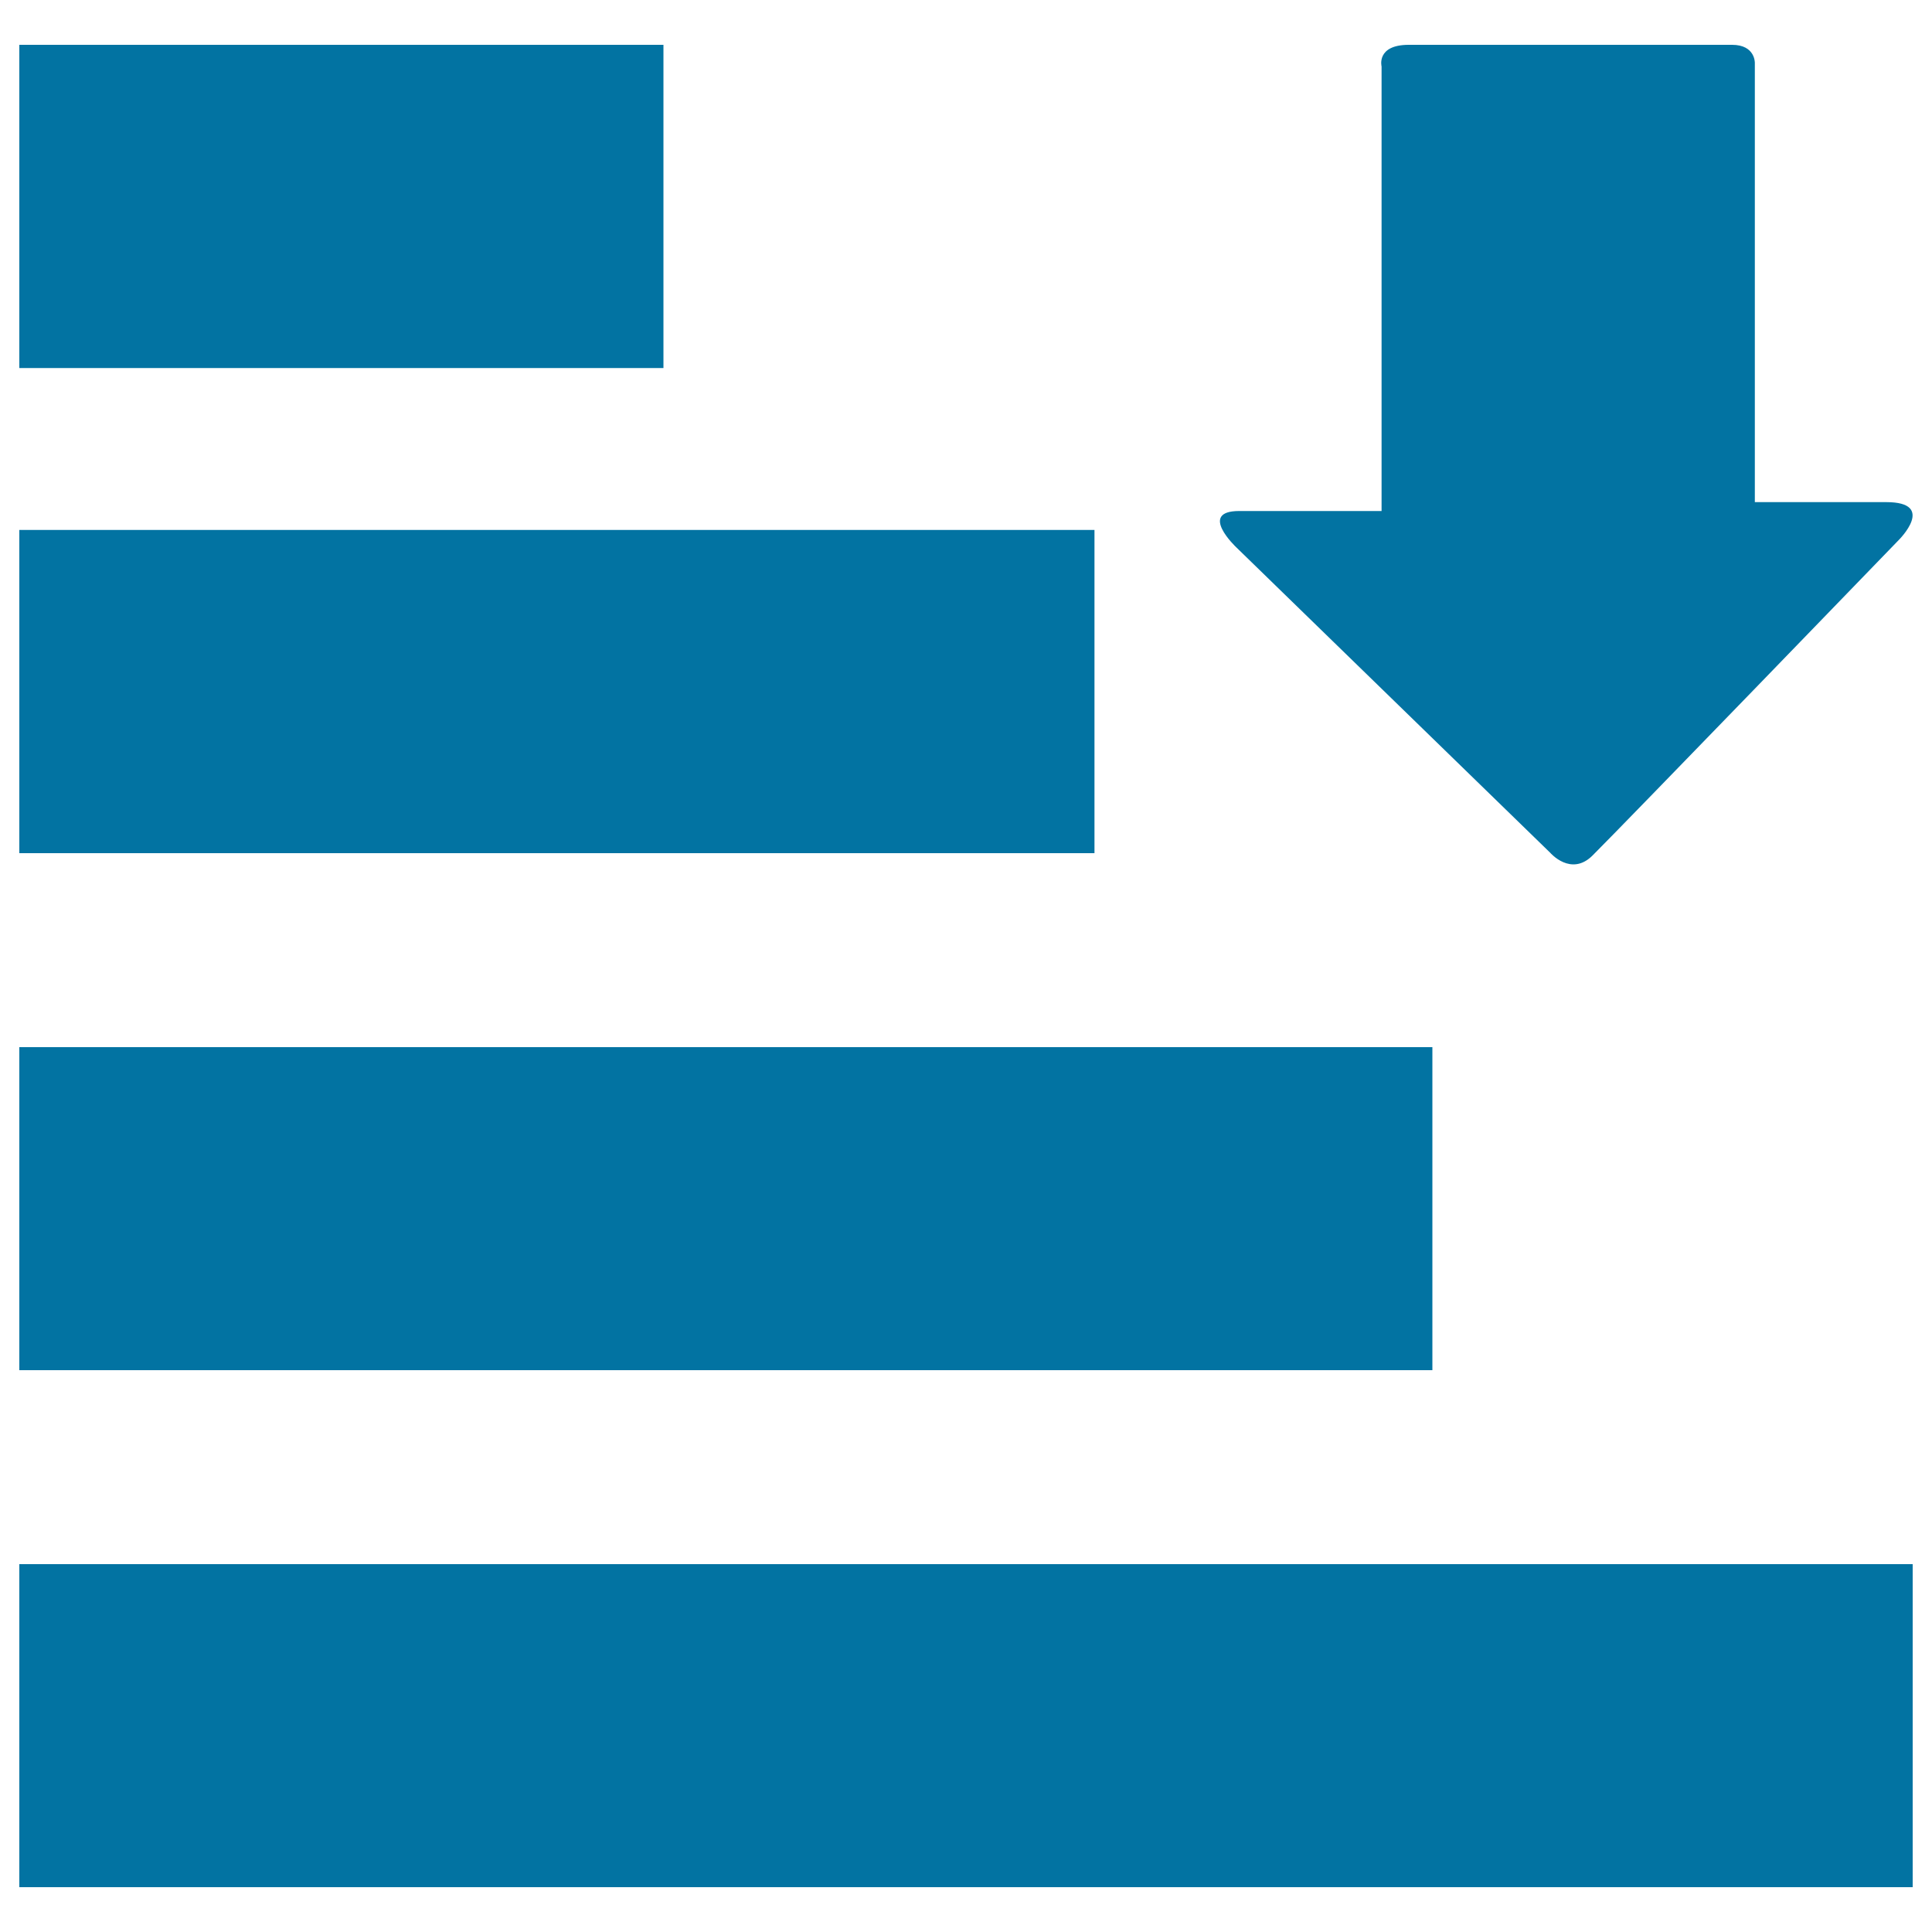
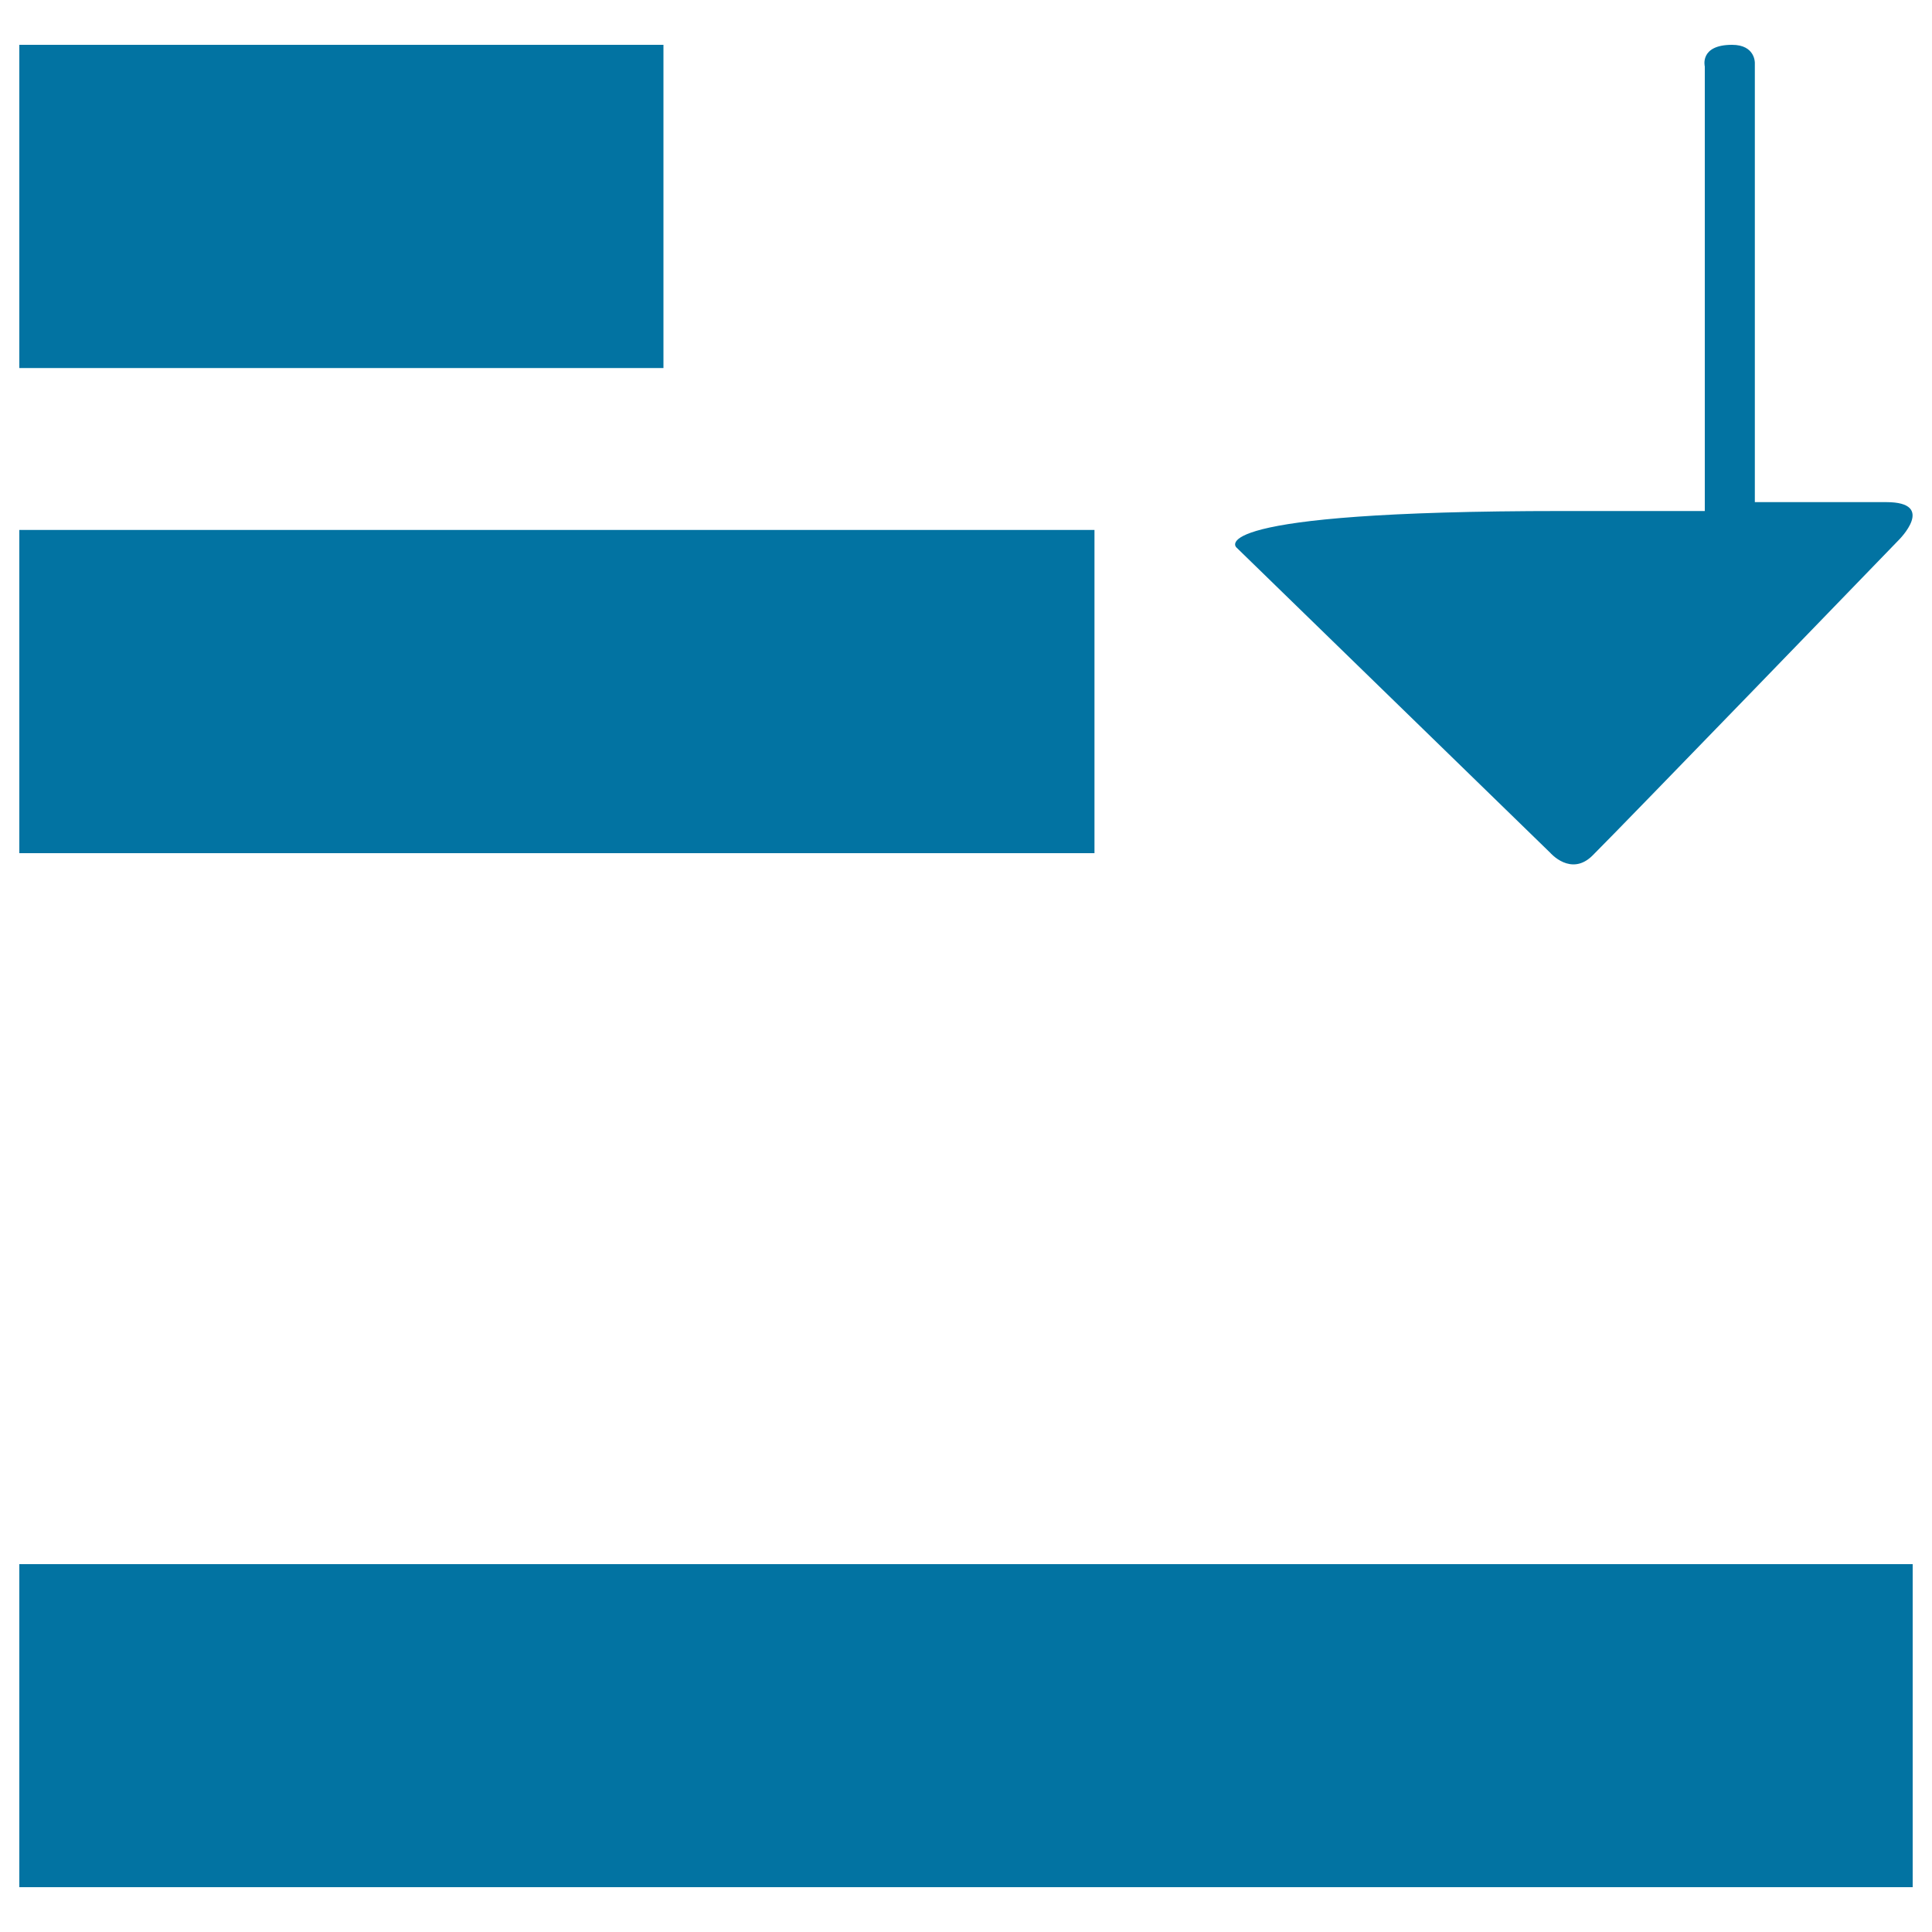
<svg xmlns="http://www.w3.org/2000/svg" viewBox="0 0 1000 1000" style="fill:#0273a2">
  <title>Increasing List Order SVG icon</title>
  <g>
    <g>
      <rect x="10" y="23.2" width="333.4" height="167.3" />
      <rect x="10" y="274.3" width="556.5" height="167.3" />
-       <rect x="10" y="542" width="731.4" height="167.2" />
      <rect x="10" y="809.6" width="980" height="167.2" />
-       <path d="M639.9,283.3l162.5,158.1c0,0,10.8,12.6,22,1.3c15.5-15.4,158.4-163.2,158.4-163.2s19.8-19.6-6.5-19.6c-26.3,0-68,0-68,0s0-11.4,0-28.9c0-53.8,0-158.4,0-198.4c0,0,0.3-9.4-11.8-9.4c-12.2,0-150.2,0-167.3,0c-17,0-14.1,11.2-14.1,11.2c0,41.1,0,142.3,0,198c0,19.4,0,32.1,0,32.1s-52.1,0-73.7,0C619.9,264.5,639.9,283.3,639.9,283.3z" />
+       <path d="M639.9,283.3l162.5,158.1c0,0,10.8,12.6,22,1.3c15.5-15.4,158.4-163.2,158.4-163.2s19.8-19.6-6.5-19.6c-26.3,0-68,0-68,0s0-11.4,0-28.9c0-53.8,0-158.4,0-198.4c0,0,0.3-9.4-11.8-9.4c-17,0-14.1,11.2-14.1,11.2c0,41.1,0,142.3,0,198c0,19.4,0,32.1,0,32.1s-52.1,0-73.7,0C619.9,264.5,639.9,283.3,639.9,283.3z" />
    </g>
  </g>
</svg>